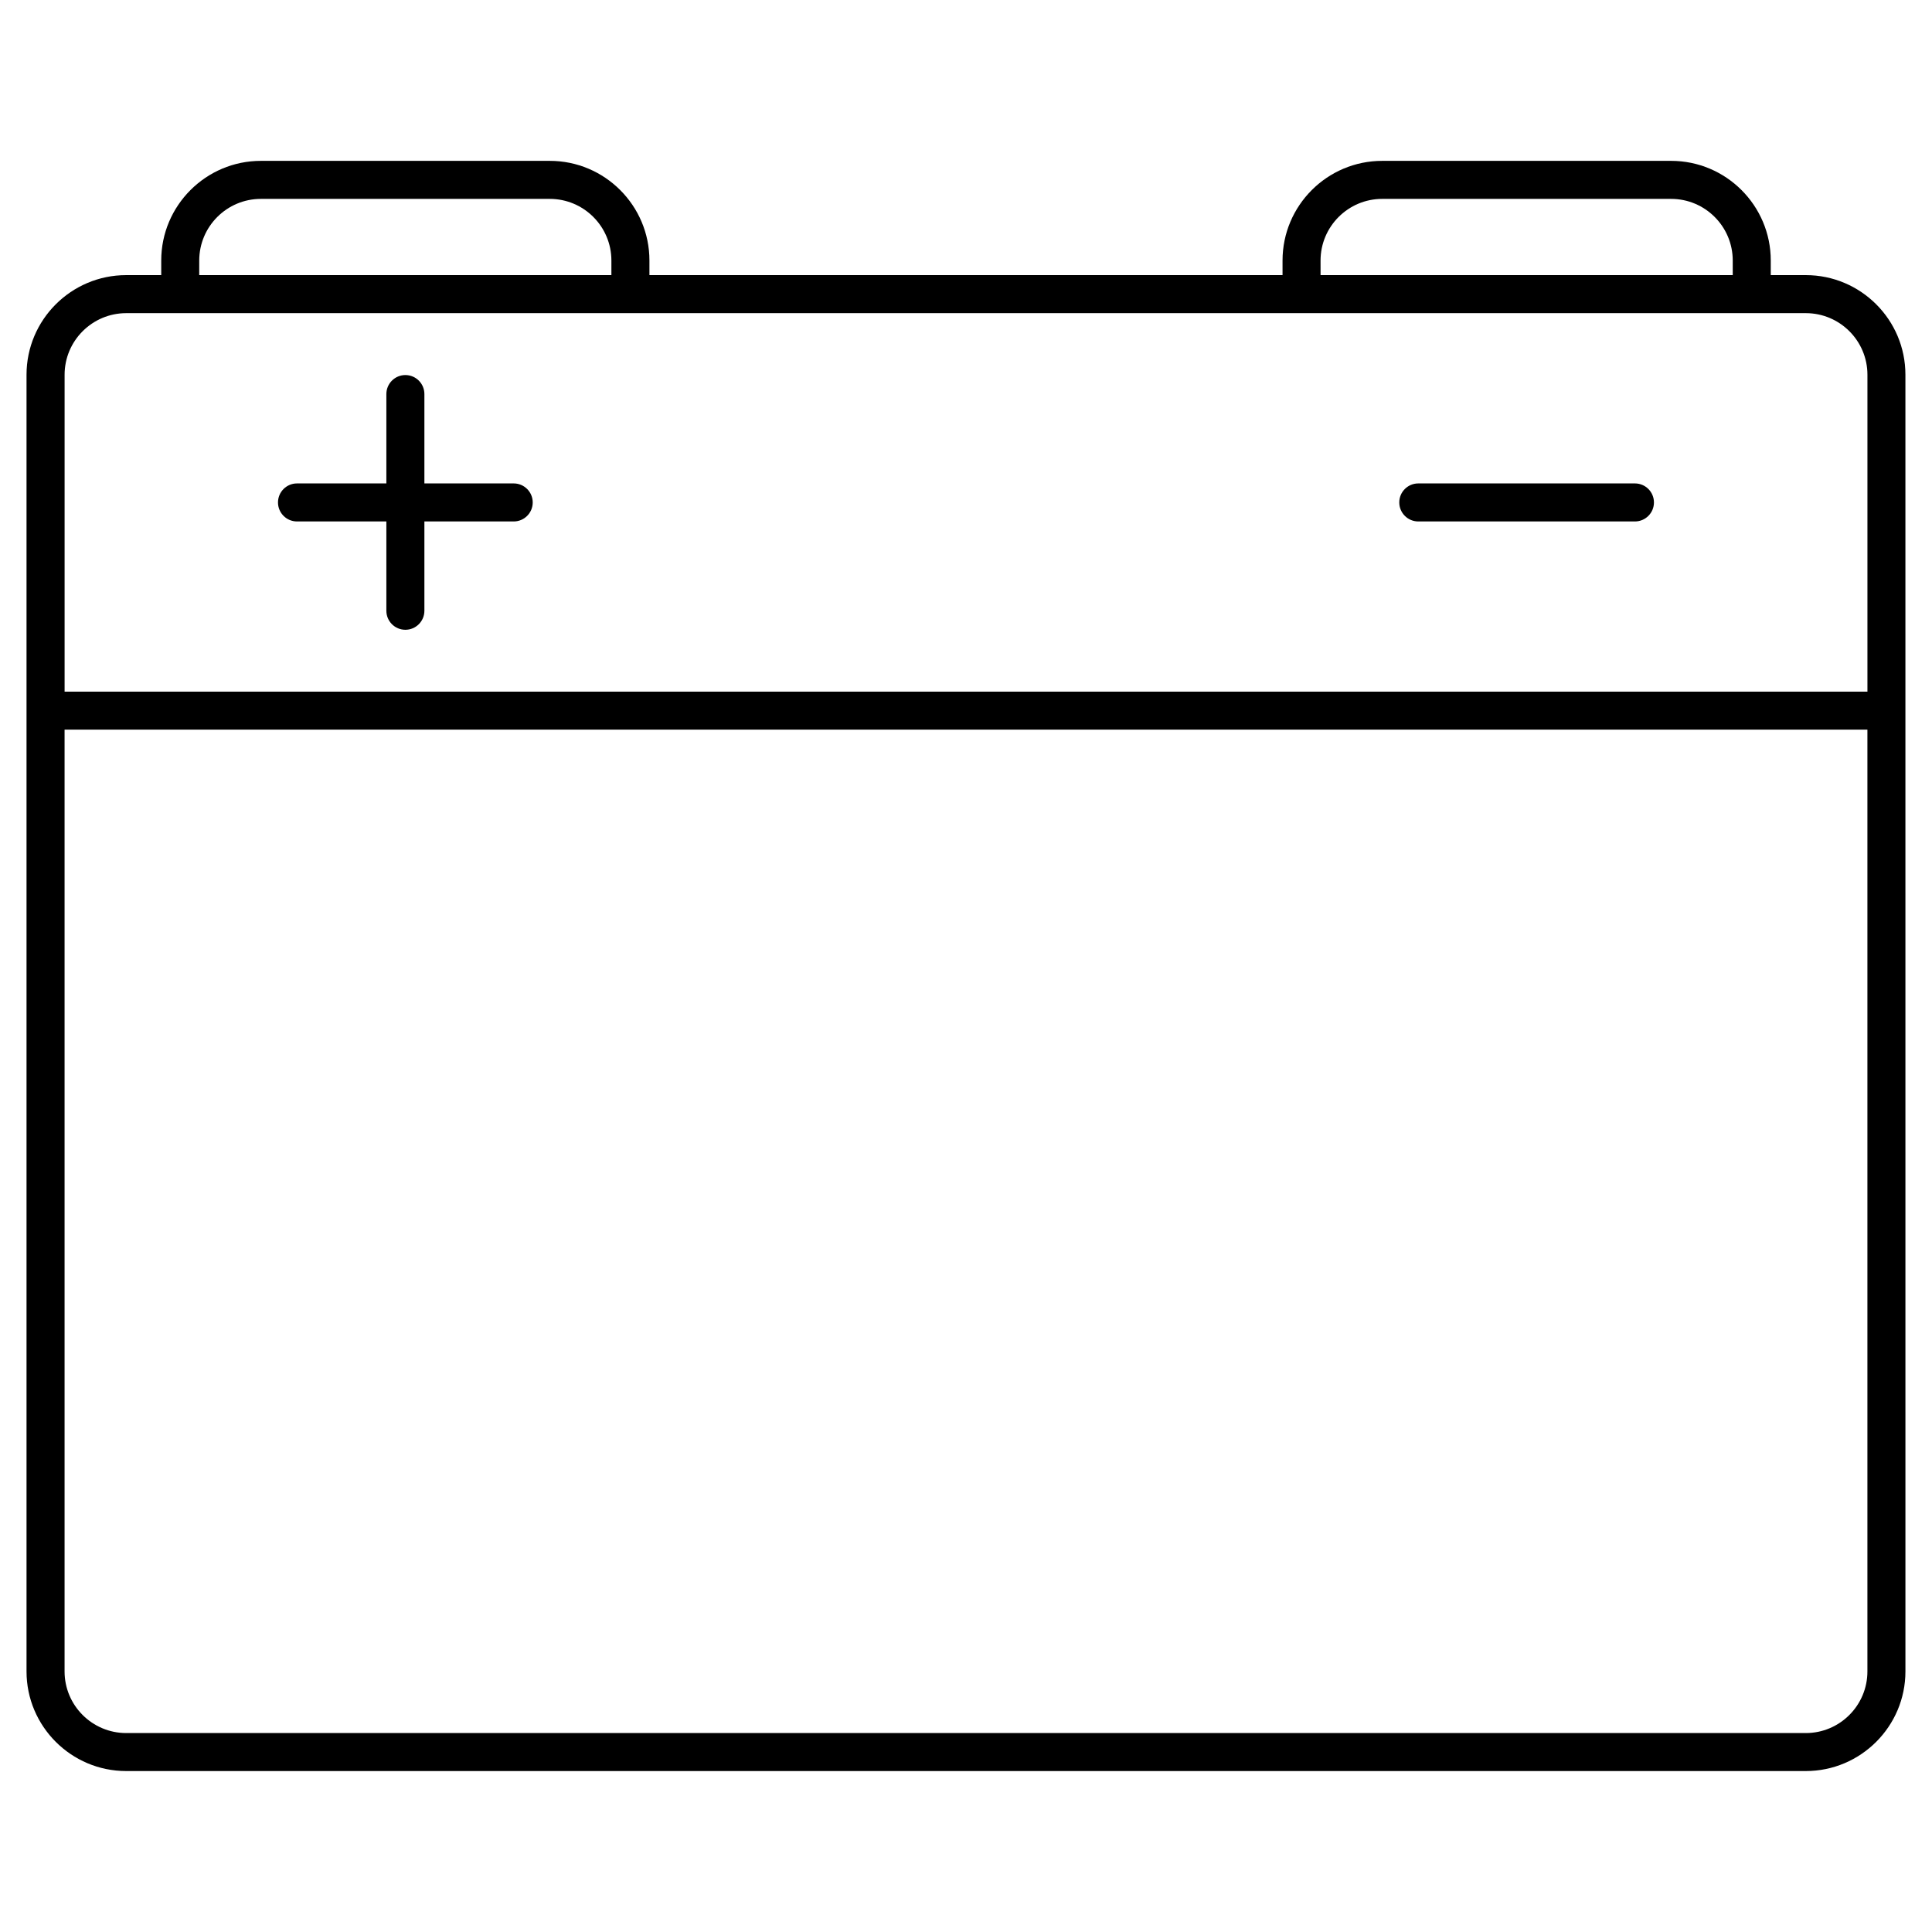
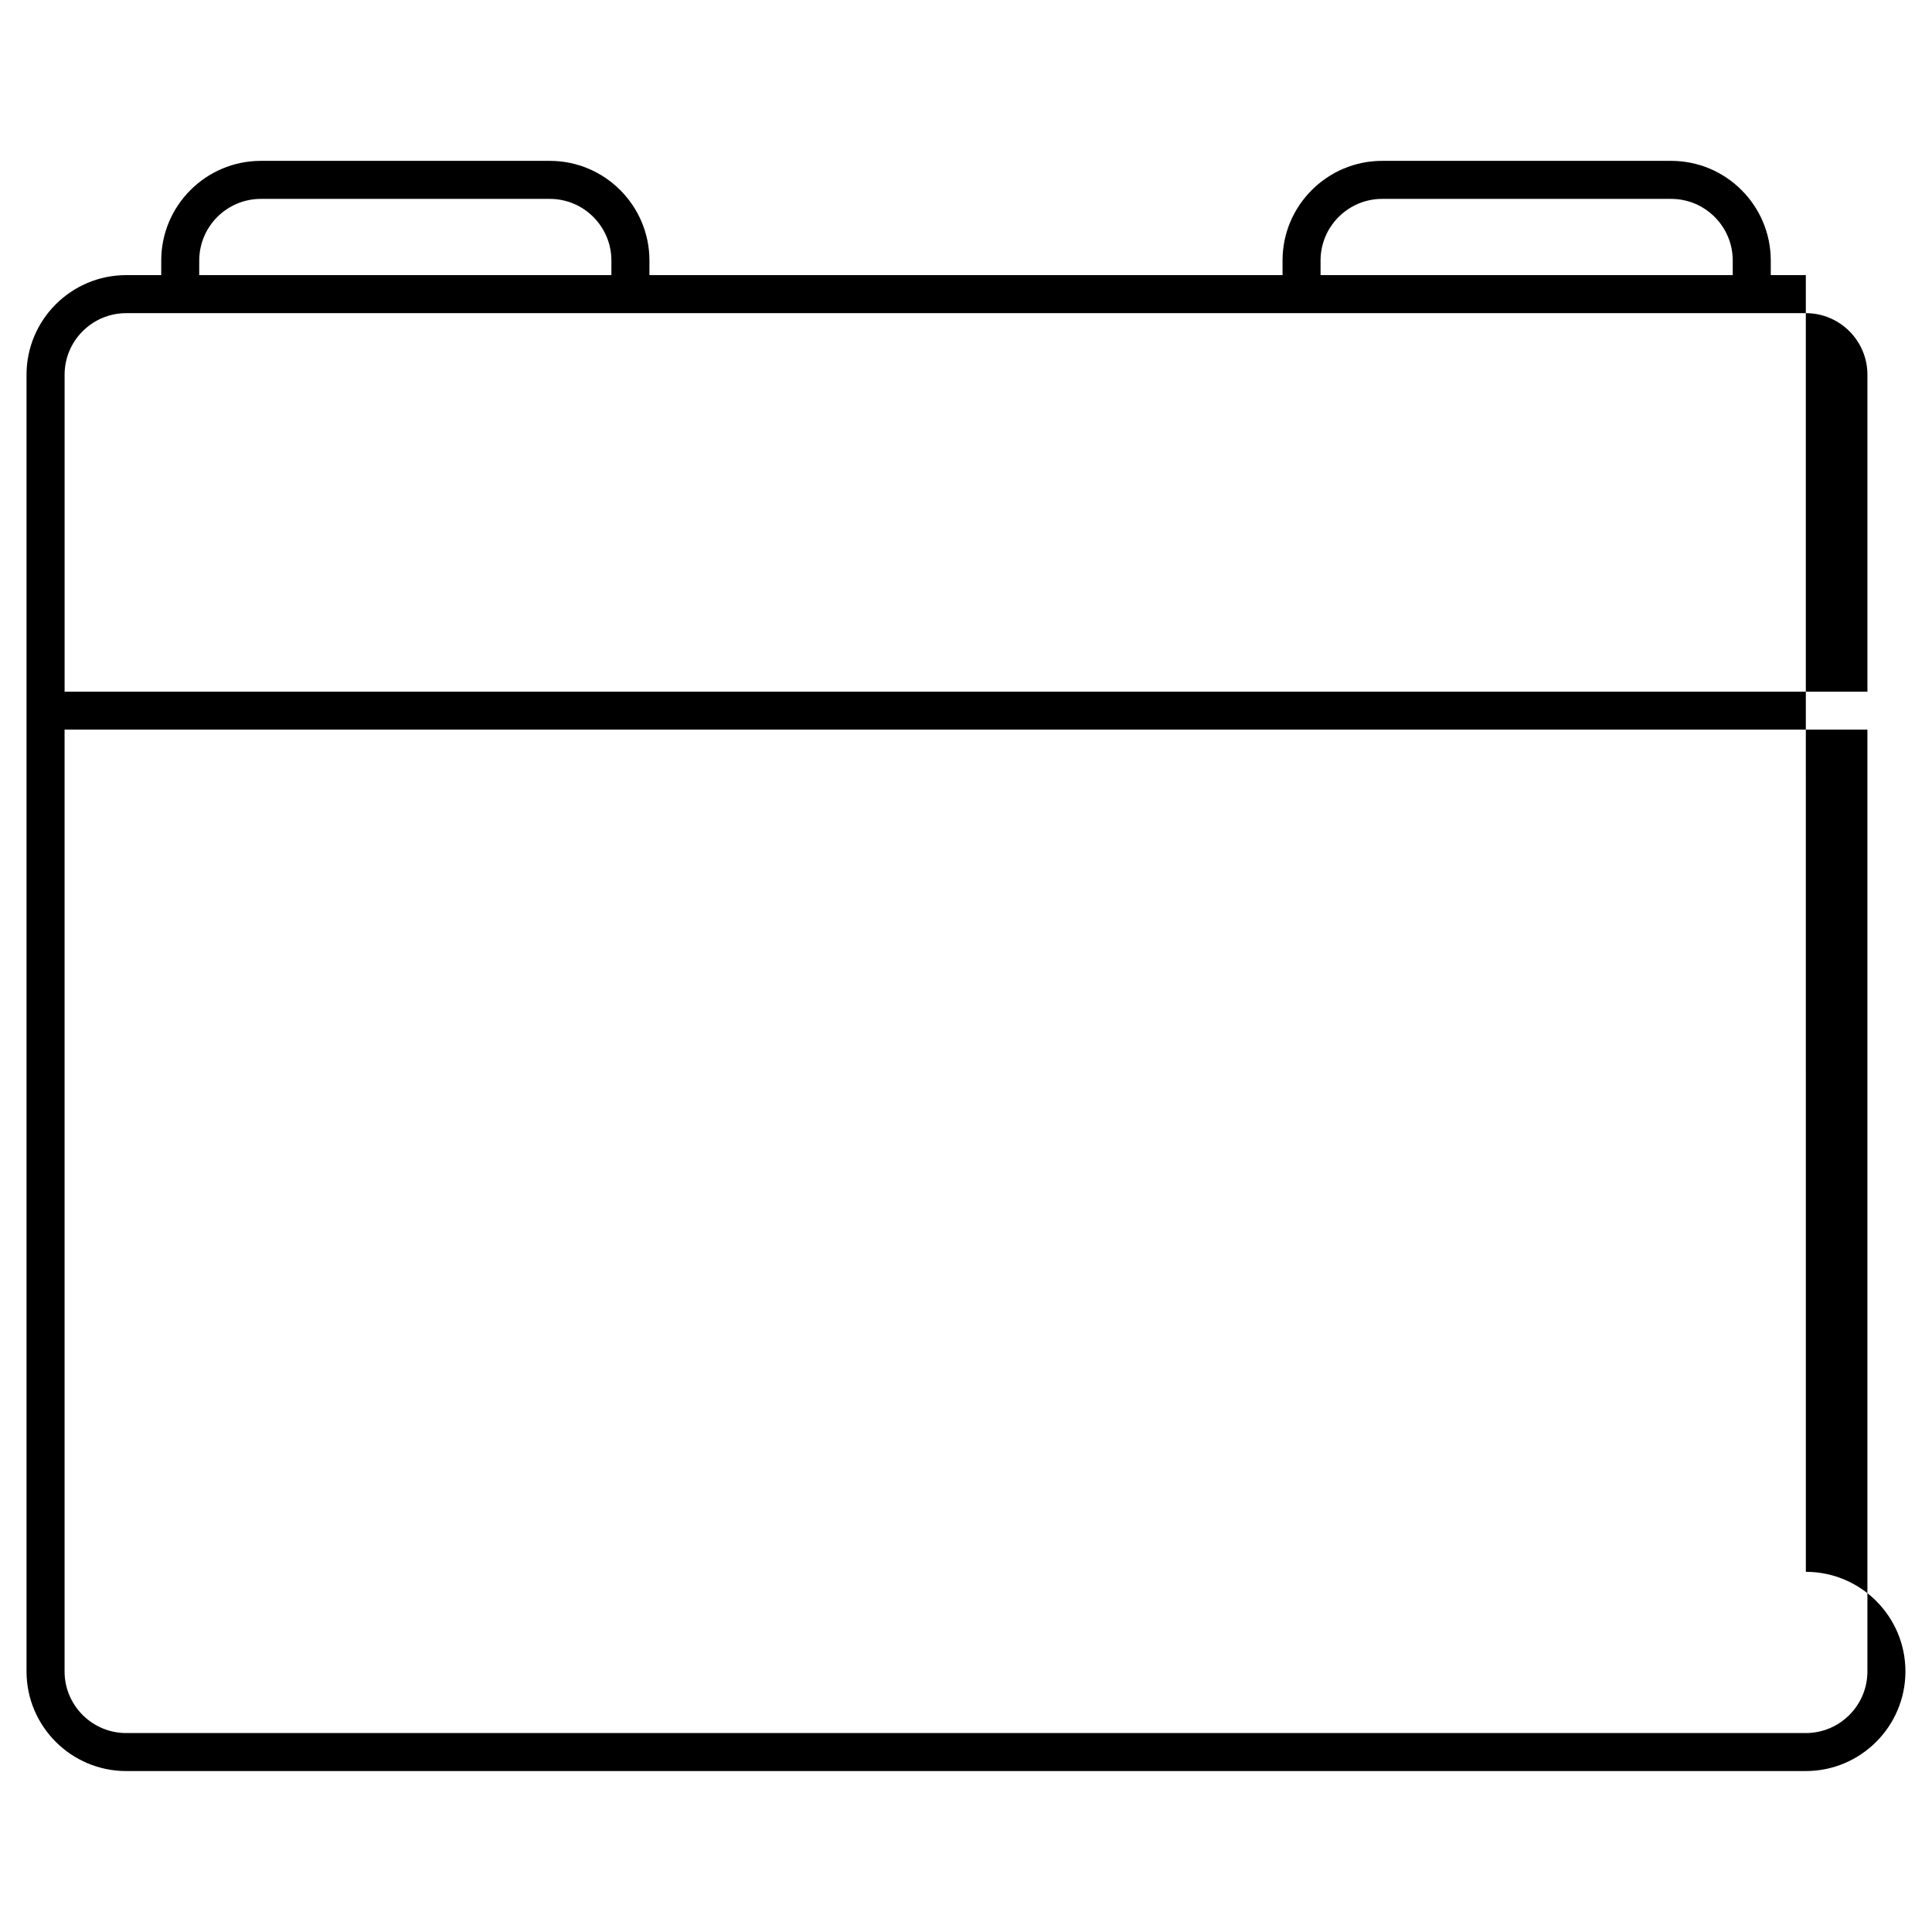
<svg xmlns="http://www.w3.org/2000/svg" fill="#000000" width="800px" height="800px" version="1.1" viewBox="144 144 512 512">
  <g>
-     <path d="m622.56 216.91h-9.289v-3.871c0-14.559-11.848-26.41-26.398-26.41h-76.578c-14.559 0-26.41 11.848-26.41 26.41v3.871h-167.78v-3.871c0-14.559-11.84-26.41-26.398-26.41h-76.57c-14.559 0-26.41 11.848-26.41 26.41v3.871h-9.289c-14.559 0-26.41 11.84-26.41 26.398v343.64c0 14.551 11.848 26.398 26.41 26.398h445.12c14.551 0 26.398-11.848 26.398-26.398l-0.004-343.64c0.012-14.559-11.836-26.398-26.387-26.398zm-128.6-3.871c0-9.008 7.336-16.332 16.332-16.332h76.578c9.008 0 16.324 7.324 16.324 16.332v3.871h-109.23zm-297.16 0c0-9.008 7.324-16.332 16.332-16.332h76.57c9.008 0 16.324 7.324 16.324 16.332v3.871h-109.23zm-19.355 13.949h445.12c9.008 0 16.324 7.324 16.324 16.324v83.984l-477.77-0.004v-83.984c0-8.996 7.324-16.32 16.332-16.32zm445.12 376.29h-445.12c-9.008 0-16.332-7.324-16.332-16.324v-249.59h477.77v249.59c0 9-7.328 16.324-16.324 16.324z" />
-     <path d="m222.71 282.19h23.68v23.668c0 2.781 2.258 5.039 5.039 5.039s5.039-2.258 5.039-5.039v-23.668h23.668c2.781 0 5.039-2.258 5.039-5.039s-2.258-5.039-5.039-5.039h-23.668v-23.68c0-2.781-2.258-5.039-5.039-5.039s-5.039 2.258-5.039 5.039v23.68h-23.68c-2.781 0-5.039 2.258-5.039 5.039s2.25 5.039 5.039 5.039z" />
-     <path d="m519.86 282.19h57.414c2.781 0 5.039-2.258 5.039-5.039s-2.258-5.039-5.039-5.039h-57.414c-2.781 0-5.039 2.258-5.039 5.039 0.004 2.781 2.258 5.039 5.039 5.039z" />
+     <path d="m622.56 216.91h-9.289v-3.871c0-14.559-11.848-26.41-26.398-26.41h-76.578c-14.559 0-26.41 11.848-26.41 26.41v3.871h-167.78v-3.871c0-14.559-11.84-26.41-26.398-26.41h-76.57c-14.559 0-26.41 11.848-26.41 26.41v3.871h-9.289c-14.559 0-26.41 11.84-26.41 26.398v343.64c0 14.551 11.848 26.398 26.41 26.398h445.12c14.551 0 26.398-11.848 26.398-26.398c0.012-14.559-11.836-26.398-26.387-26.398zm-128.6-3.871c0-9.008 7.336-16.332 16.332-16.332h76.578c9.008 0 16.324 7.324 16.324 16.332v3.871h-109.23zm-297.16 0c0-9.008 7.324-16.332 16.332-16.332h76.57c9.008 0 16.324 7.324 16.324 16.332v3.871h-109.23zm-19.355 13.949h445.12c9.008 0 16.324 7.324 16.324 16.324v83.984l-477.77-0.004v-83.984c0-8.996 7.324-16.32 16.332-16.32zm445.12 376.29h-445.12c-9.008 0-16.332-7.324-16.332-16.324v-249.59h477.77v249.59c0 9-7.328 16.324-16.324 16.324z" />
  </g>
</svg>